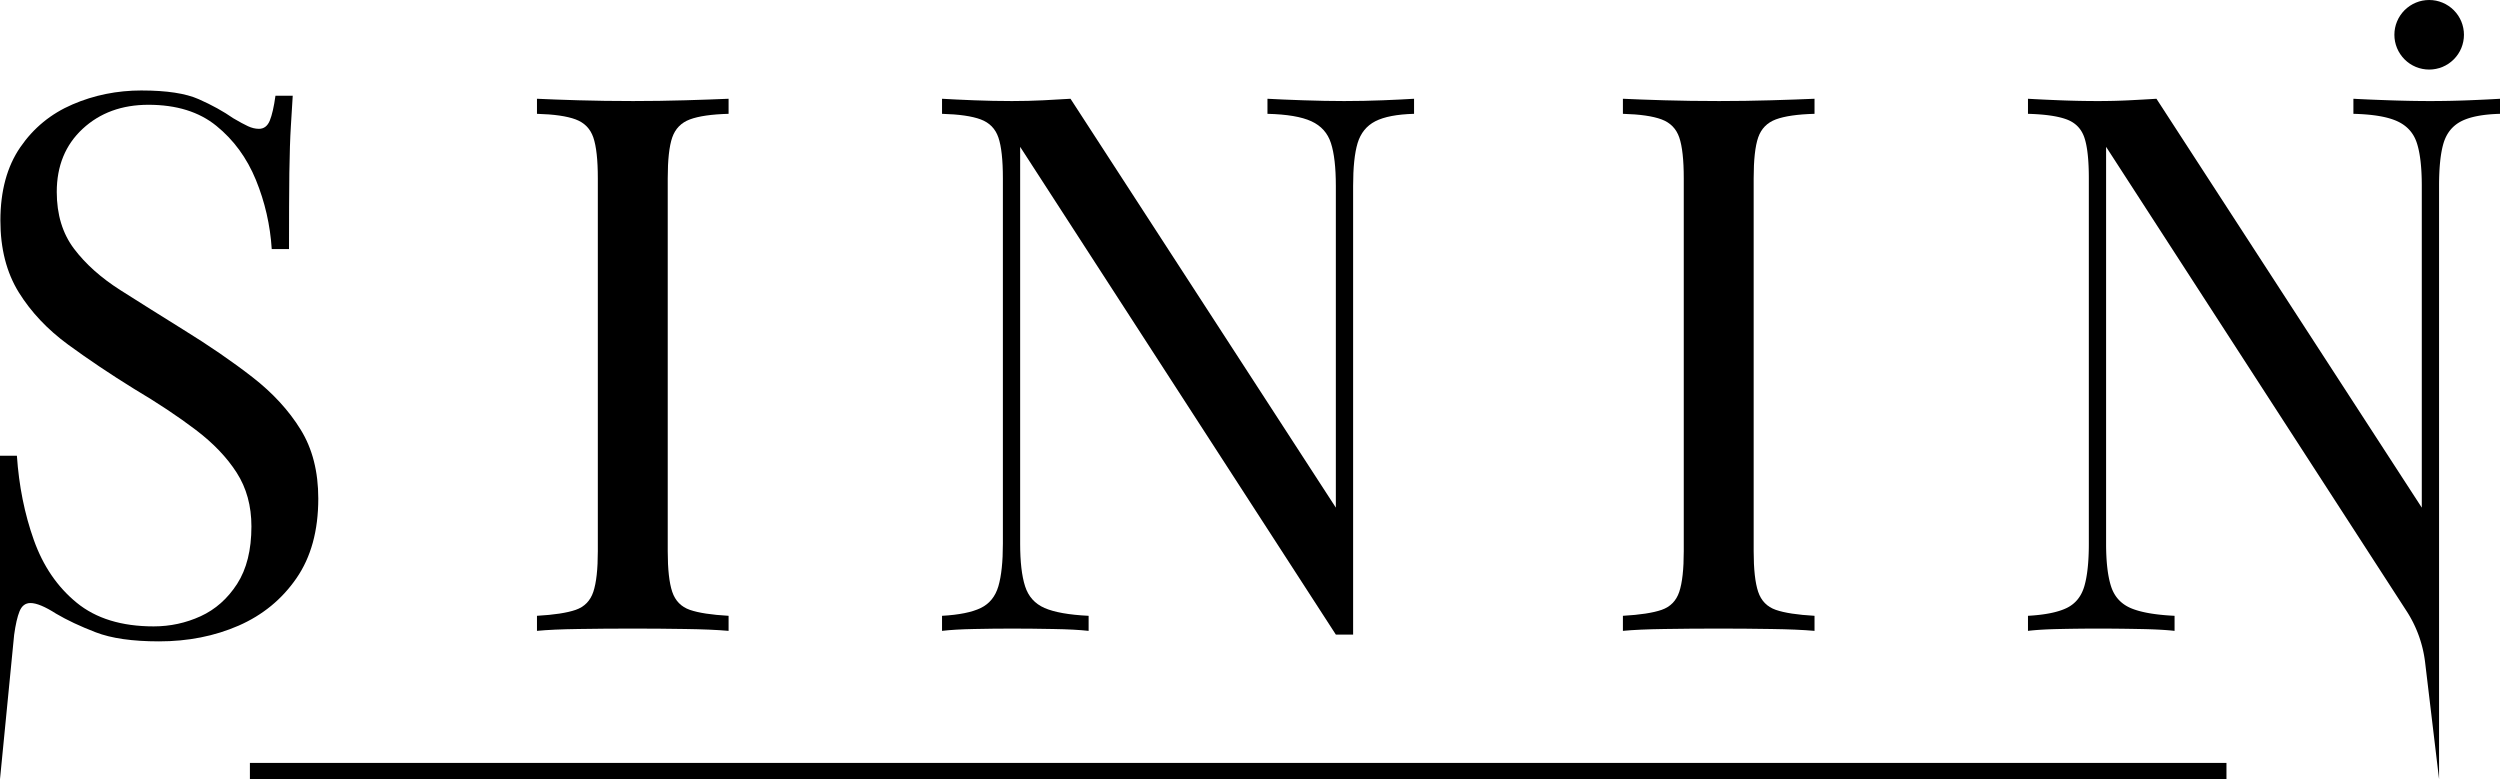
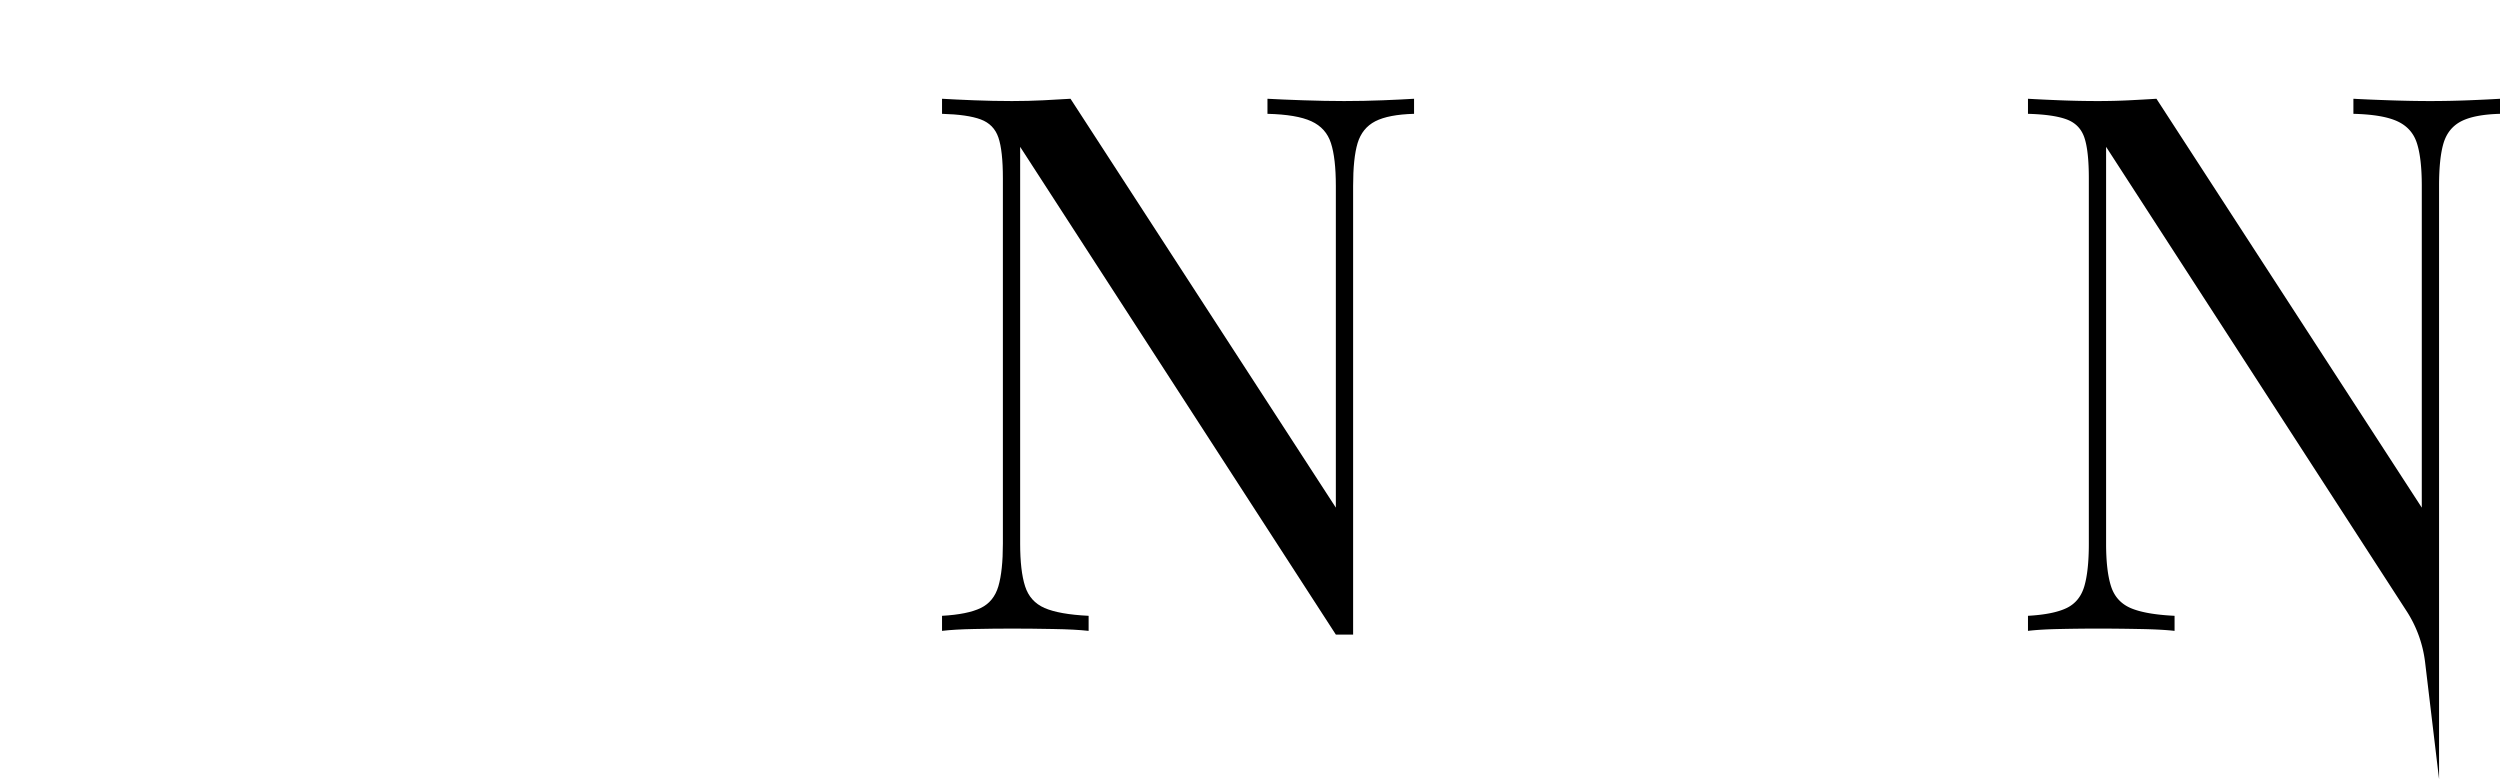
<svg xmlns="http://www.w3.org/2000/svg" id="svg25" version="1.0" preserveAspectRatio="xMidYMid" height="191.792" viewBox="0 0 461.531 143.844" zoomAndPan="magnify" width="615.375">
  <defs id="defs5">
    <clipPath id="clipPath26" clipPathUnits="userSpaceOnUse">
      <path style="stroke-width:1" id="path26" clip-rule="nonzero" d="m 618.449,345.164 h 12.75 v 12.75 h -12.75 z m 0,0" />
    </clipPath>
  </defs>
  <g transform="translate(-1116.416,-343.914)" id="g301">
    <g transform="translate(0,-11.25)" style="display:inline" id="g299" />
    <g transform="translate(940,-1.25)" style="display:inline" id="g12">
-       <path d="m 202.567,361.865 c -4.531,0 -8.79,0.859 -12.766,2.578 -3.98,1.711 -7.195,4.343 -9.64,7.906 -2.449,3.562 -3.672,8.075 -3.672,13.532 0,5.18 1.129,9.593 3.391,13.25 2.27,3.648 5.301,6.859 9.094,9.64 3.789,2.773 7.858,5.501 12.202,8.188 4.352,2.586 8.146,5.104 11.376,7.562 3.238,2.449 5.757,5.087 7.562,7.907 1.812,2.824 2.719,6.132 2.719,9.921 0,4.344 -0.882,7.883 -2.64,10.61 -1.762,2.73 -4.009,4.718 -6.735,5.968 -2.73,1.25 -5.621,1.875 -8.672,1.875 -5.918,0 -10.655,-1.456 -14.218,-4.374 -3.562,-2.914 -6.2,-6.773 -7.907,-11.578 -1.711,-4.812 -2.75,-9.993 -3.125,-15.548 h -3.12 v 20.771 12.526 26.408 l 2.609,-26.637 c 0.264,-1.911 0.595,-3.367 0.996,-4.349 0.414,-1.02 1.086,-1.532 2.016,-1.532 1.113,0 2.687,0.653 4.718,1.954 2.031,1.199 4.476,2.351 7.343,3.453 2.875,1.113 6.766,1.671 11.672,1.671 5.363,0 10.267,-0.969 14.704,-2.906 4.438,-1.945 7.992,-4.863 10.671,-8.75 2.688,-3.883 4.031,-8.785 4.031,-14.703 0,-4.988 -1.089,-9.238 -3.265,-12.75 -2.168,-3.52 -5.125,-6.738 -8.875,-9.656 -3.75,-2.914 -8.027,-5.852 -12.828,-8.812 -4.168,-2.594 -8.032,-5.02 -11.594,-7.282 -3.562,-2.27 -6.406,-4.812 -8.531,-7.625 -2.125,-2.82 -3.188,-6.317 -3.188,-10.485 0,-4.812 1.594,-8.695 4.781,-11.656 3.195,-2.957 7.242,-4.437 12.141,-4.437 5.176,0 9.359,1.297 12.546,3.891 3.195,2.586 5.63,5.914 7.298,9.984 1.664,4.074 2.64,8.327 2.921,12.765 h 3.188 c 0,-5.82 0.02,-10.515 0.063,-14.077 0.051,-3.562 0.145,-6.431 0.281,-8.61 0.133,-2.176 0.251,-4.051 0.344,-5.625 h -3.188 c -0.281,2.043 -0.633,3.574 -1.047,4.594 -0.418,1.012 -1.085,1.516 -2,1.516 -0.656,0 -1.336,-0.161 -2.032,-0.485 -0.688,-0.32 -1.586,-0.805 -2.688,-1.453 -1.855,-1.289 -3.983,-2.468 -6.39,-3.53 -2.406,-1.07 -5.922,-1.61 -10.547,-1.61 z" id="path1" />
-       <path style="fill:#000000;fill-opacity:1" id="path2" d="m 310.922,363.396 v 2.781 c -3.148,0.086 -5.527,0.43 -7.141,1.031 -1.617,0.605 -2.703,1.719 -3.266,3.344 -0.555,1.617 -0.828,4.133 -0.828,7.547 v 68.828 c 0,3.324 0.273,5.82 0.828,7.484 0.562,1.668 1.648,2.781 3.266,3.344 1.613,0.555 3.992,0.918 7.141,1.094 v 2.781 c -2.125,-0.188 -4.789,-0.301 -7.984,-0.344 -3.188,-0.051 -6.398,-0.078 -9.625,-0.078 -3.617,0 -6.996,0.027 -10.141,0.078 -3.148,0.043 -5.688,0.156 -7.625,0.344 v -2.781 c 3.145,-0.176 5.523,-0.539 7.141,-1.094 1.625,-0.562 2.711,-1.676 3.266,-3.344 0.551,-1.664 0.828,-4.16 0.828,-7.484 v -68.828 c 0,-3.414 -0.277,-5.93 -0.828,-7.547 -0.555,-1.625 -1.641,-2.738 -3.266,-3.344 -1.617,-0.602 -3.996,-0.945 -7.141,-1.031 v -2.781 c 1.938,0.094 4.477,0.188 7.625,0.281 3.145,0.094 6.523,0.141 10.141,0.141 3.227,0 6.438,-0.047 9.625,-0.141 3.195,-0.094 5.859,-0.188 7.984,-0.281 z m 0,0" />
      <path style="fill:#000000;fill-opacity:1" id="path4" d="m 437.468,363.396 v 2.781 c -3.148,0.086 -5.531,0.543 -7.156,1.375 -1.617,0.836 -2.703,2.18 -3.266,4.031 -0.555,1.844 -0.828,4.48 -0.828,7.906 v 82.828 c -0.555,0 -1.086,0 -1.594,0 -0.512,0 -1.043,0 -1.594,0 L 364.749,372.271 v 73.266 c 0,3.336 0.301,5.949 0.906,7.844 0.602,1.898 1.805,3.242 3.609,4.031 1.801,0.781 4.508,1.262 8.125,1.438 v 2.781 c -1.668,-0.188 -3.844,-0.301 -6.531,-0.344 -2.68,-0.051 -5.219,-0.078 -7.625,-0.078 -2.312,0 -4.652,0.027 -7.016,0.078 -2.355,0.043 -4.32,0.156 -5.891,0.344 v -2.781 c 3.145,-0.176 5.523,-0.656 7.141,-1.438 1.625,-0.789 2.711,-2.133 3.266,-4.031 0.551,-1.895 0.828,-4.508 0.828,-7.844 v -67.438 c 0,-3.414 -0.277,-5.93 -0.828,-7.547 -0.555,-1.625 -1.641,-2.738 -3.266,-3.344 -1.617,-0.602 -3.996,-0.945 -7.141,-1.031 v -2.781 c 1.57,0.094 3.535,0.188 5.891,0.281 2.363,0.094 4.703,0.141 7.016,0.141 2.031,0 3.969,-0.047 5.812,-0.141 1.852,-0.094 3.52,-0.188 5,-0.281 l 48.984,75.484 v -59.391 c 0,-3.426 -0.305,-6.062 -0.906,-7.906 -0.594,-1.852 -1.797,-3.195 -3.609,-4.031 -1.805,-0.832 -4.508,-1.289 -8.109,-1.375 v -2.781 c 1.664,0.094 3.863,0.188 6.594,0.281 2.727,0.094 5.25,0.141 7.562,0.141 2.406,0 4.785,-0.047 7.141,-0.141 2.363,-0.094 4.285,-0.188 5.766,-0.281 z m 0,0" />
-       <path style="fill:#000000;fill-opacity:1" id="path7" d="m 511.4,363.396 v 2.781 c -3.148,0.086 -5.527,0.43 -7.141,1.031 -1.617,0.605 -2.703,1.719 -3.266,3.344 -0.555,1.617 -0.828,4.133 -0.828,7.547 v 68.828 c 0,3.324 0.273,5.82 0.828,7.484 0.562,1.668 1.648,2.781 3.266,3.344 1.613,0.555 3.992,0.918 7.141,1.094 v 2.781 c -2.125,-0.188 -4.789,-0.301 -7.984,-0.344 -3.188,-0.051 -6.398,-0.078 -9.625,-0.078 -3.617,0 -6.996,0.027 -10.141,0.078 -3.148,0.043 -5.688,0.156 -7.625,0.344 v -2.781 c 3.145,-0.176 5.523,-0.539 7.141,-1.094 1.625,-0.562 2.711,-1.676 3.266,-3.344 0.551,-1.664 0.828,-4.16 0.828,-7.484 v -68.828 c 0,-3.414 -0.277,-5.93 -0.828,-7.547 -0.555,-1.625 -1.641,-2.738 -3.266,-3.344 -1.617,-0.602 -3.996,-0.945 -7.141,-1.031 v -2.781 c 1.938,0.094 4.477,0.188 7.625,0.281 3.145,0.094 6.523,0.141 10.141,0.141 3.227,0 6.438,-0.047 9.625,-0.141 3.195,-0.094 5.859,-0.188 7.984,-0.281 z m 0,0" />
      <path style="fill:#000000;fill-opacity:1" id="path9" d="m 637.947,363.396 v 2.781 c -3.148,0.086 -5.531,0.543 -7.156,1.375 -1.617,0.836 -2.703,2.18 -3.266,4.031 -0.555,1.844 -0.828,4.48 -0.828,7.906 v 109.518 l -2.577,-21.577 a 22.213,22.213 70.139 0 0 -3.408,-9.436 L 565.228,372.271 v 73.266 c 0,3.336 0.301,5.949 0.906,7.844 0.602,1.898 1.805,3.242 3.609,4.031 1.801,0.781 4.508,1.262 8.125,1.438 v 2.781 c -1.668,-0.188 -3.844,-0.301 -6.531,-0.344 -2.68,-0.051 -5.219,-0.078 -7.625,-0.078 -2.312,0 -4.652,0.027 -7.016,0.078 -2.355,0.043 -4.32,0.156 -5.891,0.344 v -2.781 c 3.145,-0.176 5.523,-0.656 7.141,-1.438 1.625,-0.789 2.711,-2.133 3.266,-4.031 0.551,-1.895 0.828,-4.508 0.828,-7.844 v -67.438 c 0,-3.414 -0.277,-5.93 -0.828,-7.547 -0.555,-1.625 -1.641,-2.738 -3.266,-3.344 -1.617,-0.602 -3.996,-0.945 -7.141,-1.031 v -2.781 c 1.57,0.094 3.535,0.188 5.891,0.281 2.363,0.094 4.703,0.141 7.016,0.141 2.031,0 3.969,-0.047 5.812,-0.141 1.852,-0.094 3.52,-0.188 5,-0.281 l 48.984,75.484 v -59.391 c 0,-3.426 -0.305,-6.062 -0.906,-7.906 -0.594,-1.852 -1.797,-3.195 -3.609,-4.031 -1.805,-0.832 -4.508,-1.289 -8.109,-1.375 v -2.781 c 1.664,0.094 3.863,0.188 6.594,0.281 2.727,0.094 5.25,0.141 7.562,0.141 2.406,0 4.785,-0.047 7.141,-0.141 2.363,-0.094 4.285,-0.188 5.766,-0.281 z" />
-       <path id="path10" d="m 222.551,486.008 v 3 h 364.898 v -3 z" />
-       <path clip-path="url(#clipPath26)" id="path12" fill-rule="nonzero" fill-opacity="1" d="m 631.293,351.586 c 0,0.422 -0.043,0.84 -0.125,1.25 -0.082,0.414 -0.203,0.816 -0.363,1.207 -0.164,0.391 -0.359,0.758 -0.594,1.109 -0.234,0.352 -0.504,0.676 -0.801,0.973 -0.297,0.297 -0.621,0.566 -0.973,0.801 -0.352,0.234 -0.719,0.43 -1.109,0.594 -0.391,0.16 -0.793,0.281 -1.207,0.363 -0.41,0.082 -0.828,0.125 -1.25,0.125 -0.422,0 -0.84,-0.043 -1.254,-0.125 -0.414,-0.082 -0.816,-0.203 -1.203,-0.363 -0.391,-0.164 -0.762,-0.359 -1.113,-0.594 -0.348,-0.234 -0.672,-0.504 -0.973,-0.801 -0.297,-0.297 -0.562,-0.621 -0.797,-0.973 -0.234,-0.352 -0.434,-0.719 -0.594,-1.109 -0.16,-0.391 -0.285,-0.793 -0.367,-1.207 -0.082,-0.41 -0.121,-0.828 -0.121,-1.25 0,-0.422 0.039,-0.84 0.121,-1.254 0.082,-0.414 0.207,-0.816 0.367,-1.203 0.16,-0.391 0.359,-0.762 0.594,-1.113 0.234,-0.348 0.5,-0.672 0.797,-0.973 0.301,-0.297 0.625,-0.562 0.973,-0.797 0.352,-0.234 0.723,-0.434 1.113,-0.594 0.387,-0.16 0.789,-0.285 1.203,-0.367 0.414,-0.082 0.832,-0.121 1.254,-0.121 0.422,0 0.84,0.039 1.25,0.121 0.414,0.082 0.816,0.207 1.207,0.367 0.391,0.16 0.758,0.359 1.109,0.594 0.352,0.234 0.676,0.5 0.973,0.797 0.297,0.301 0.566,0.625 0.801,0.973 0.234,0.352 0.43,0.723 0.594,1.113 0.16,0.387 0.281,0.789 0.363,1.203 0.082,0.414 0.125,0.832 0.125,1.254 z m 0,0" fill="#000000" />
    </g>
  </g>
</svg>